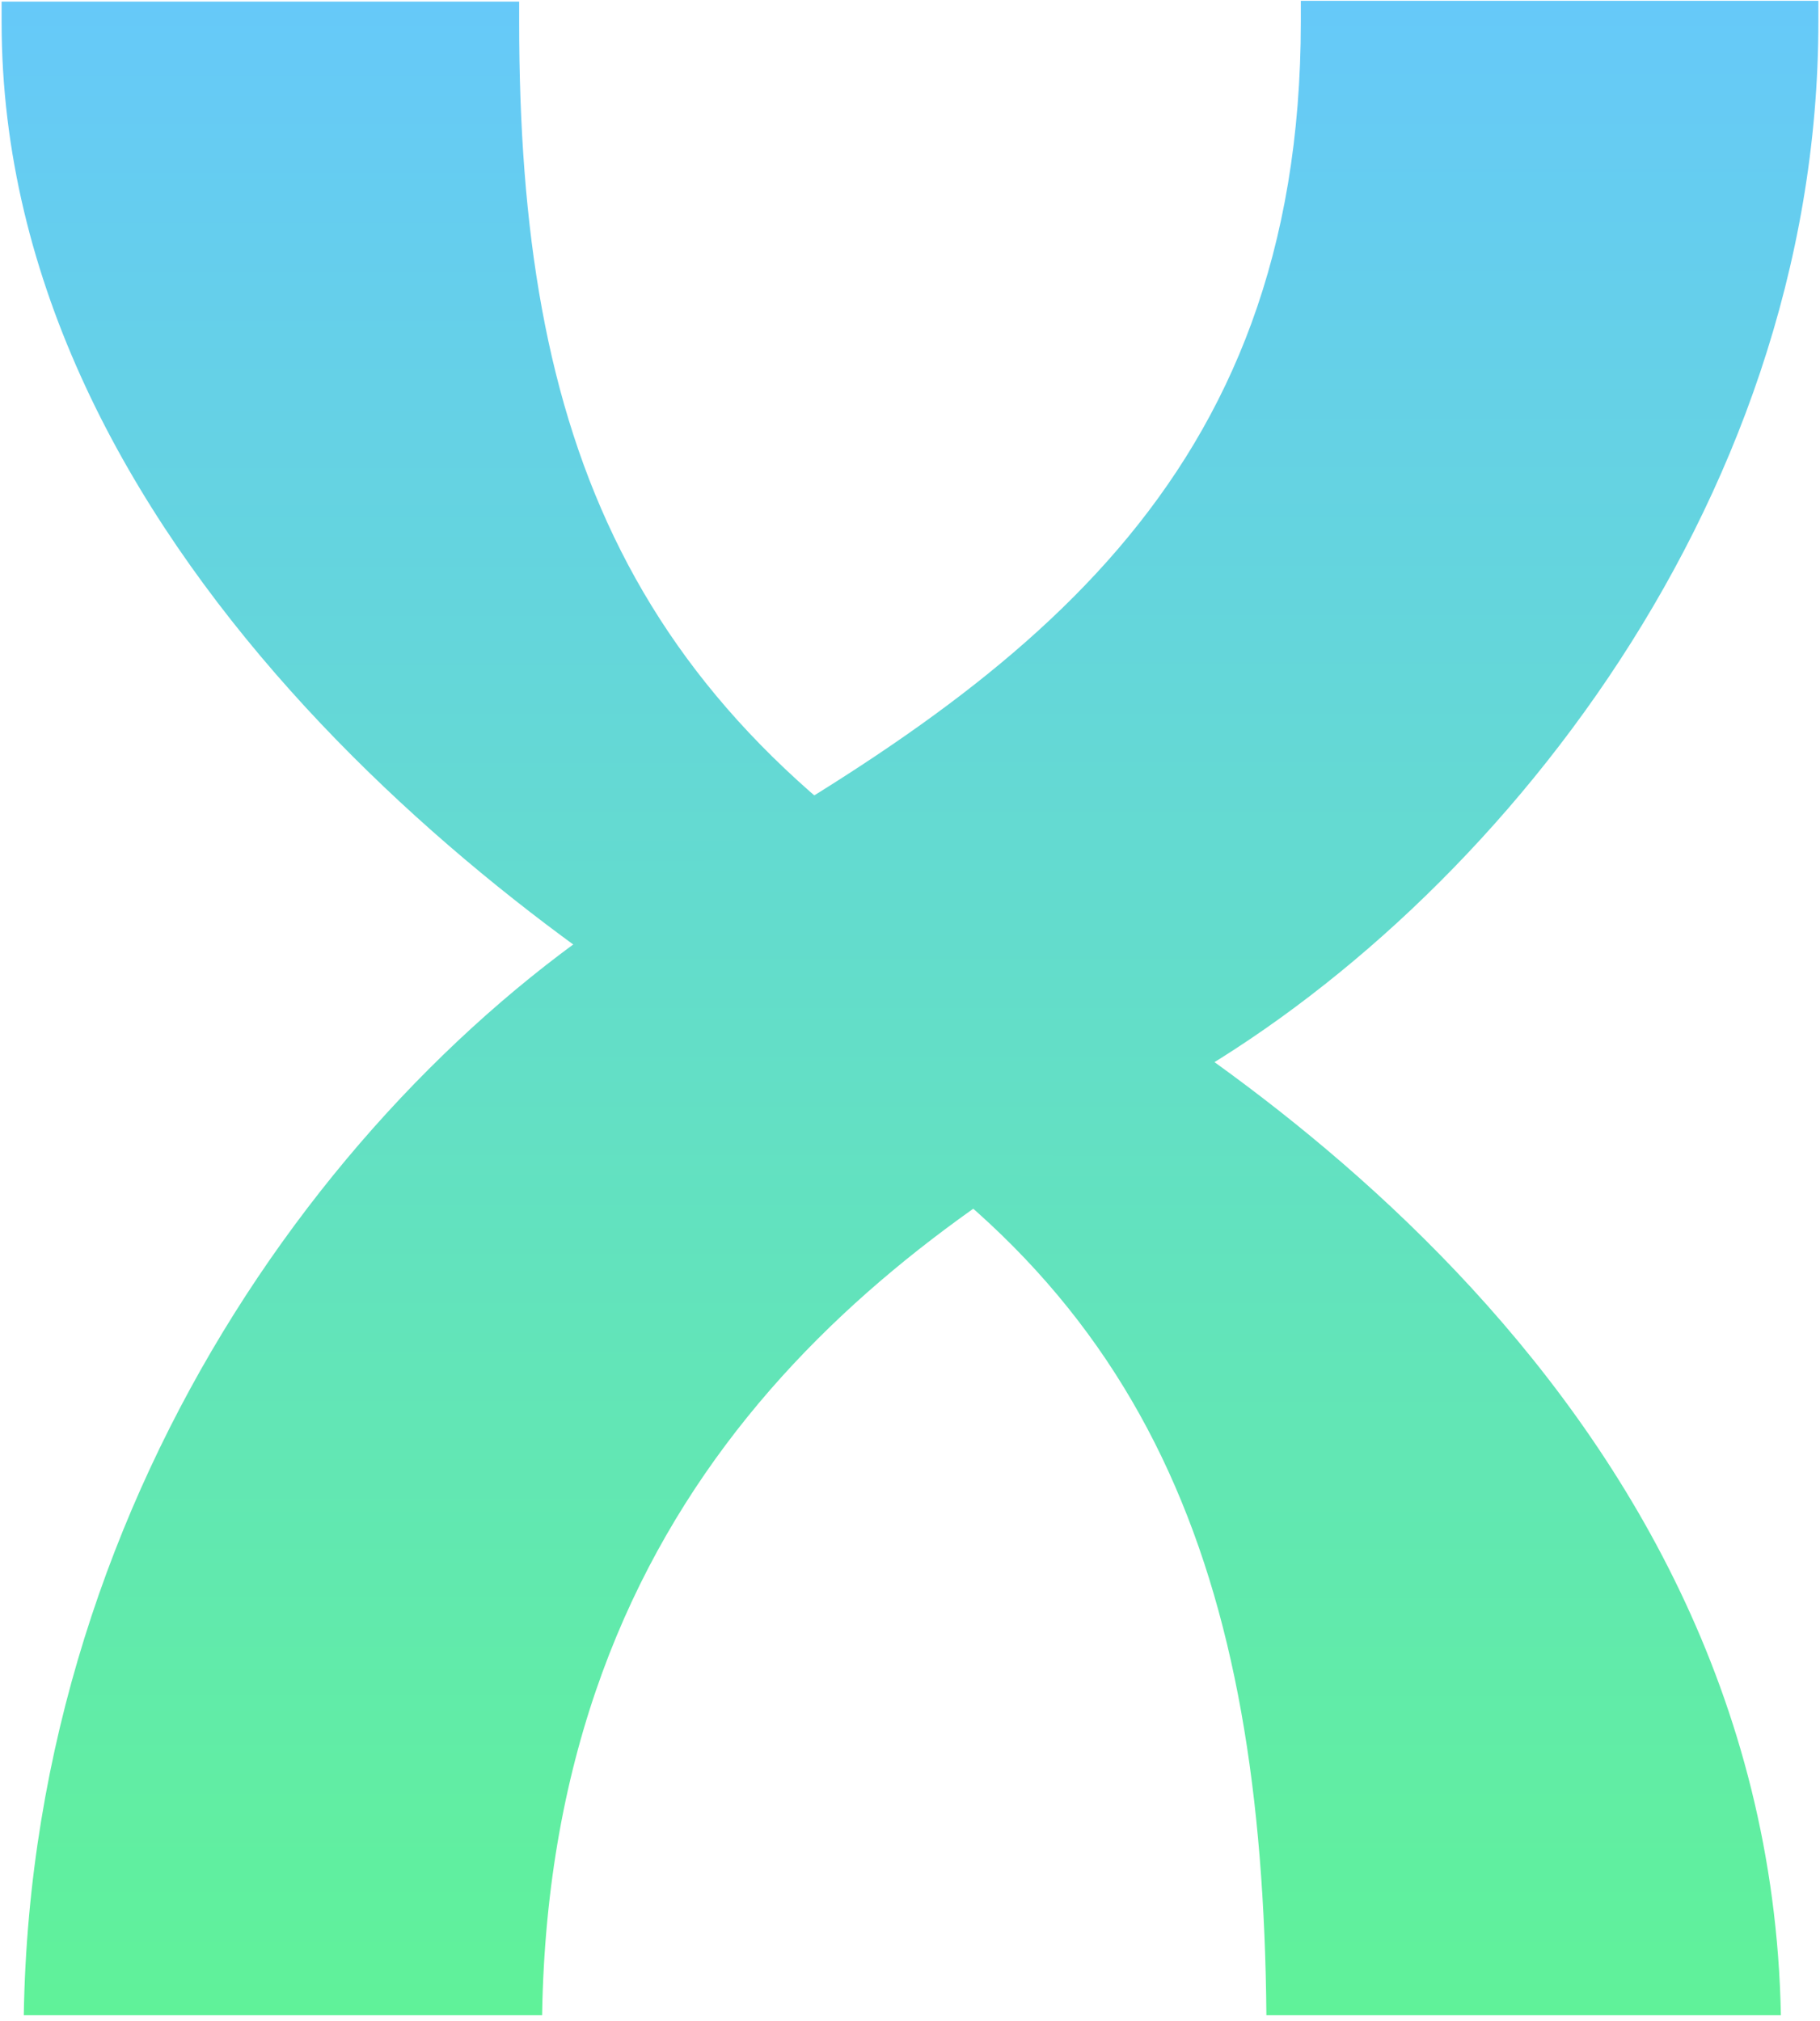
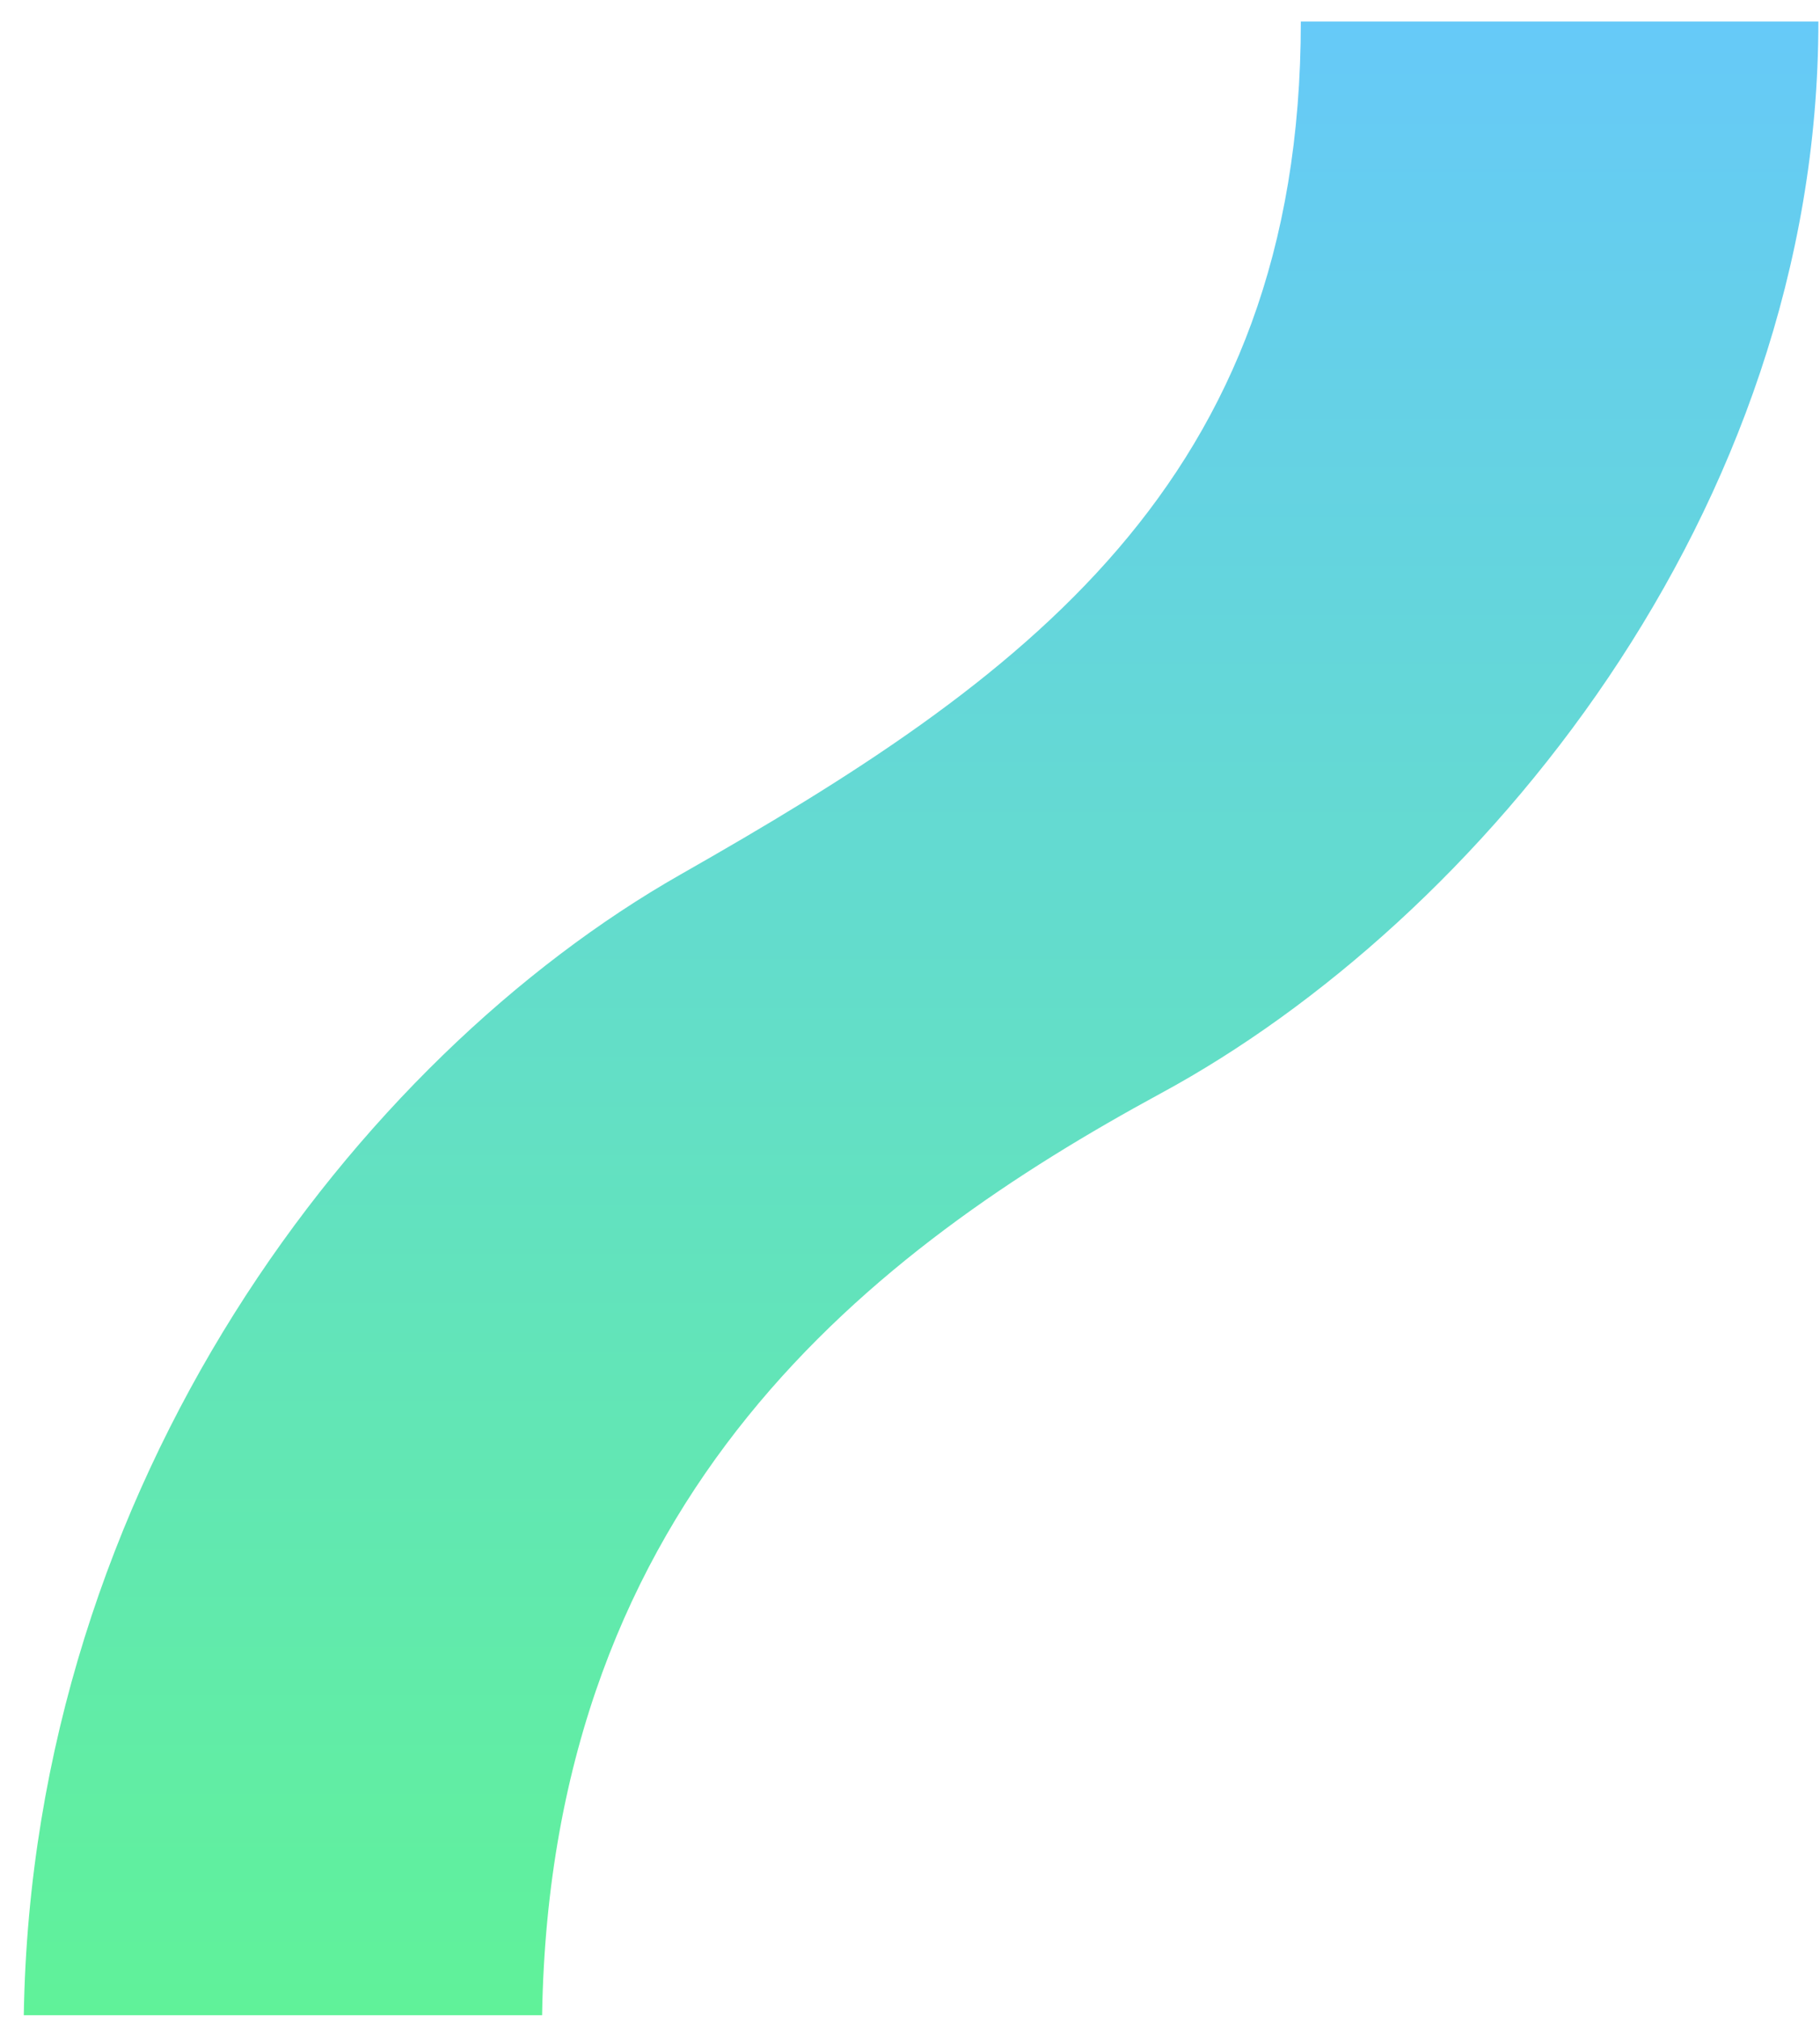
<svg xmlns="http://www.w3.org/2000/svg" width="208" height="231" viewBox="0 0 208 231" fill="none">
-   <path d="M89.432 123.12C131.694 146.044 144.294 180.169 144.731 230.305H203.53C202.13 157.332 135.194 117.782 115.682 106.67C71.582 81.558 59.333 49.971 59.333 2.547V0.185H0.184V2.547C0.184 62.133 58.458 106.408 89.344 123.12H89.432Z" fill="url(#paint0_linear_3601_31390)" />
-   <path d="M61.955 230.303C62.918 170.629 100.104 142.63 132.654 124.955C168.878 105.355 207.815 58.631 207.815 2.457V0.095H148.666V2.457C148.666 55.306 116.554 77.881 77.792 99.93C40.868 120.93 3.681 169.317 2.719 230.303H61.868H61.955Z" fill="url(#paint1_linear_3601_31390)" />
+   <path d="M61.955 230.303C62.918 170.629 100.104 142.63 132.654 124.955C168.878 105.355 207.815 58.631 207.815 2.457H148.666V2.457C148.666 55.306 116.554 77.881 77.792 99.93C40.868 120.93 3.681 169.317 2.719 230.303H61.868H61.955Z" fill="url(#paint1_linear_3601_31390)" />
  <defs>
    <linearGradient id="paint0_linear_3601_31390" x1="101.857" y1="0.185" x2="101.857" y2="230.305" gradientUnits="userSpaceOnUse">
      <stop stop-color="#66C9F9" />
      <stop offset="1" stop-color="#60F299" />
    </linearGradient>
    <linearGradient id="paint1_linear_3601_31390" x1="105.267" y1="0.095" x2="105.267" y2="230.303" gradientUnits="userSpaceOnUse">
      <stop stop-color="#66C9F9" />
      <stop offset="1" stop-color="#60F299" />
    </linearGradient>
  </defs>
</svg>